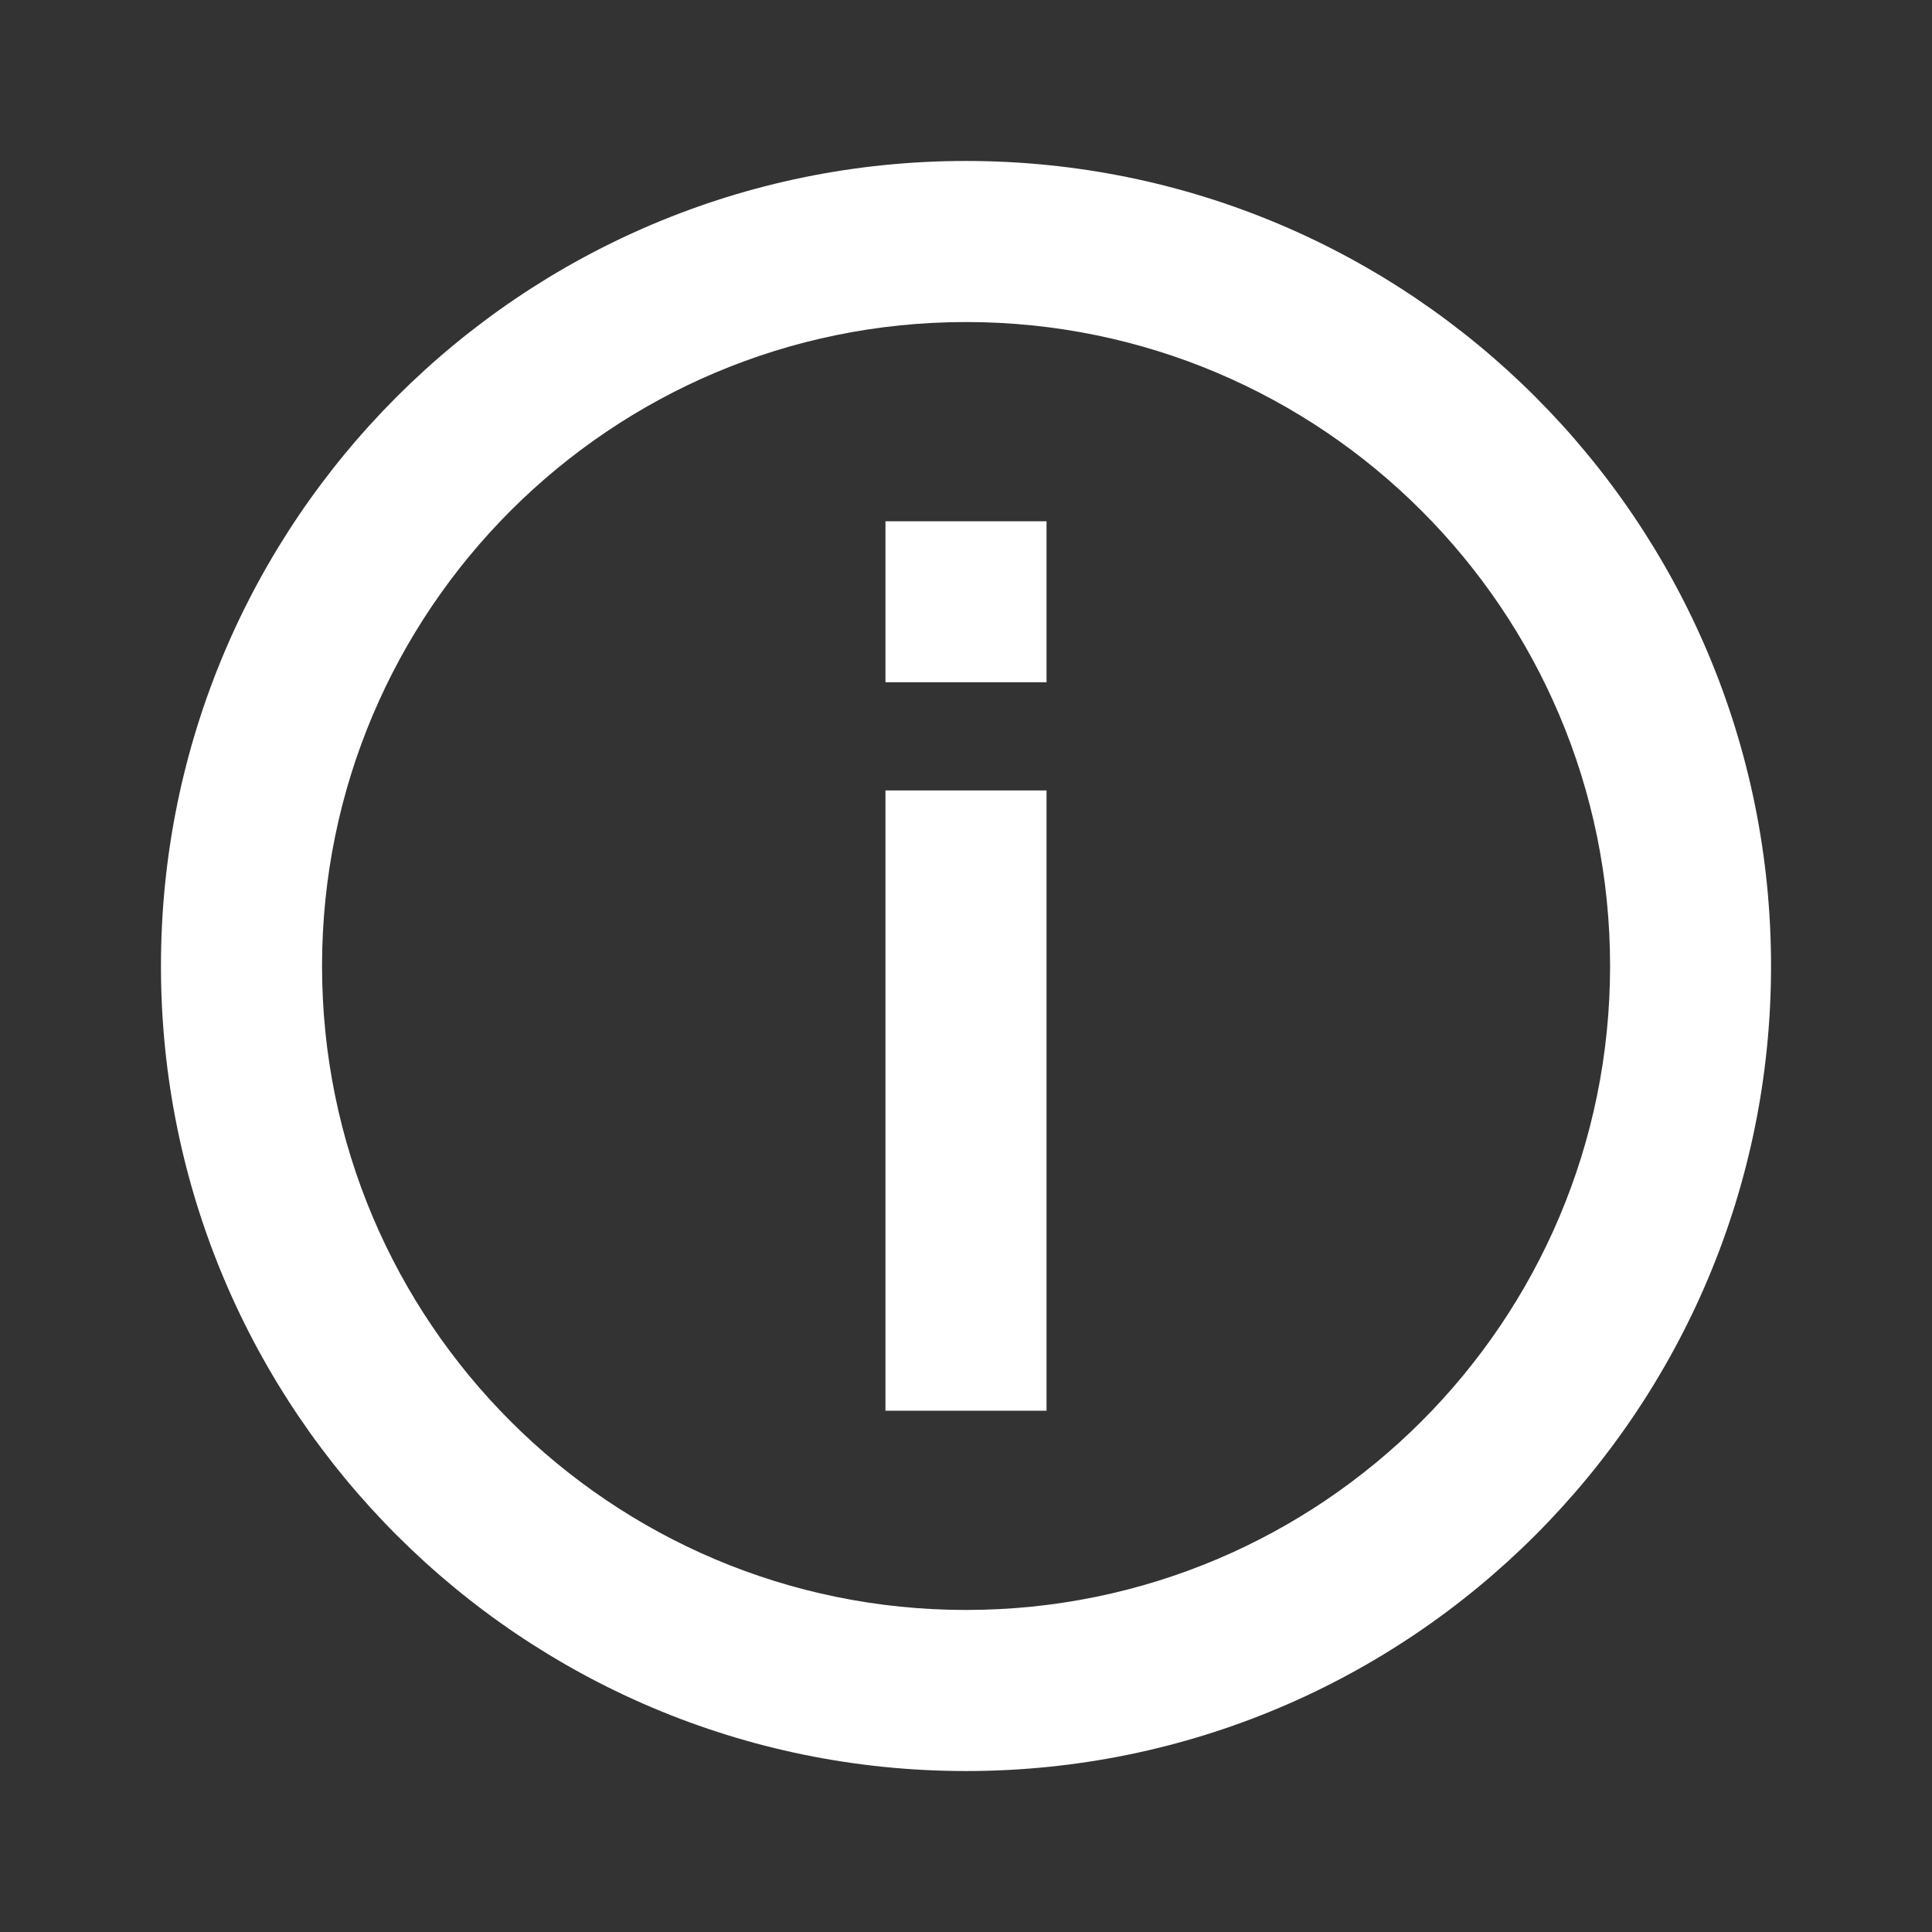
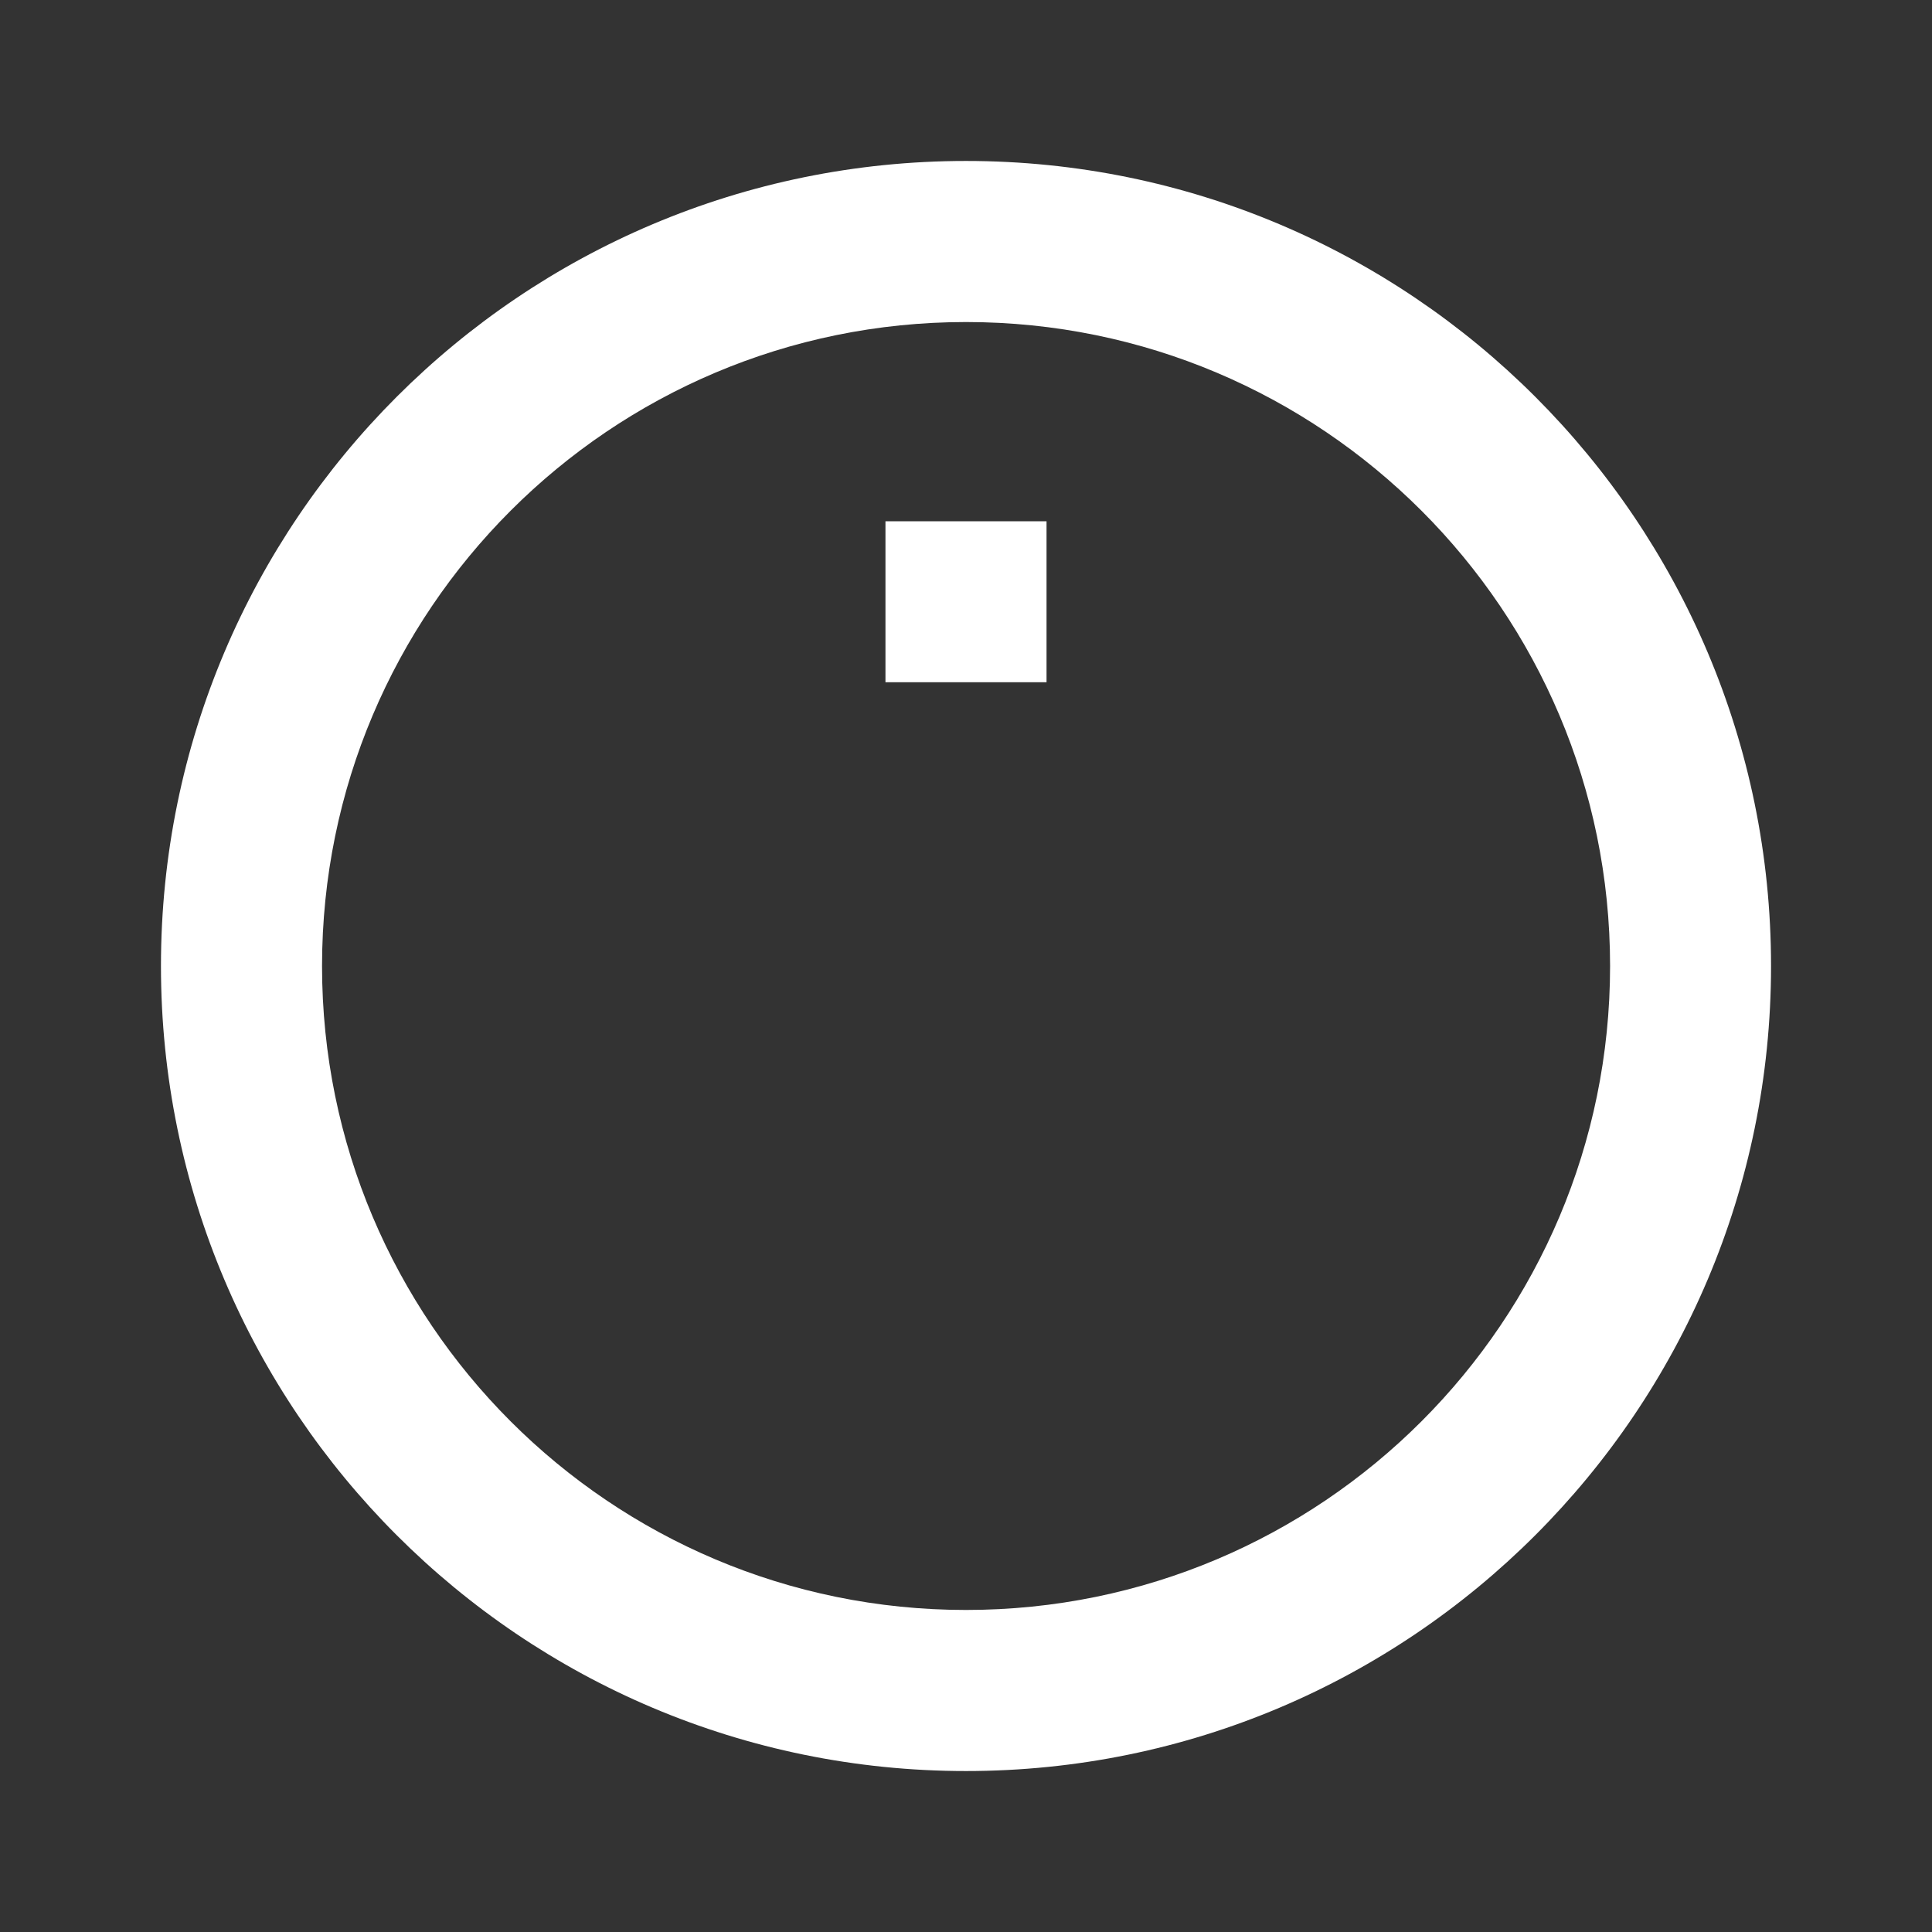
<svg xmlns="http://www.w3.org/2000/svg" width="16" height="16" viewBox="0 0 16 16" fill="none">
  <rect x="0" y="0" width="16" height="16" fill="#333333" stroke="none" />
  <g id="FAQ">
    <path id="Ellipse 11 (Stroke)" fill-rule="evenodd" clip-rule="evenodd" d="M8 13.333C10.946 13.333 13.334 10.946 13.334 8C13.334 5.055 10.946 2.667 8 2.667C5.055 2.667 2.667 5.055 2.667 8C2.667 10.946 5.055 13.333 8 13.333ZM8 14.667C11.682 14.667 14.667 11.682 14.667 8C14.667 4.318 11.682 1.333 8 1.333C4.318 1.333 1.333 4.318 1.333 8C1.333 11.682 4.318 14.667 8 14.667Z" fill="white" />
    <g id="Group 11706">
-       <path id="Vector 391453389 (Stroke)" fill-rule="evenodd" clip-rule="evenodd" d="M7.333 11.683V6.546H8.667V11.683H7.333Z" fill="white" />
      <path id="Vector 391453390 (Stroke)" fill-rule="evenodd" clip-rule="evenodd" d="M7.333 5.65V4.317H8.667V5.65H7.333Z" fill="white" />
    </g>
  </g>
</svg>